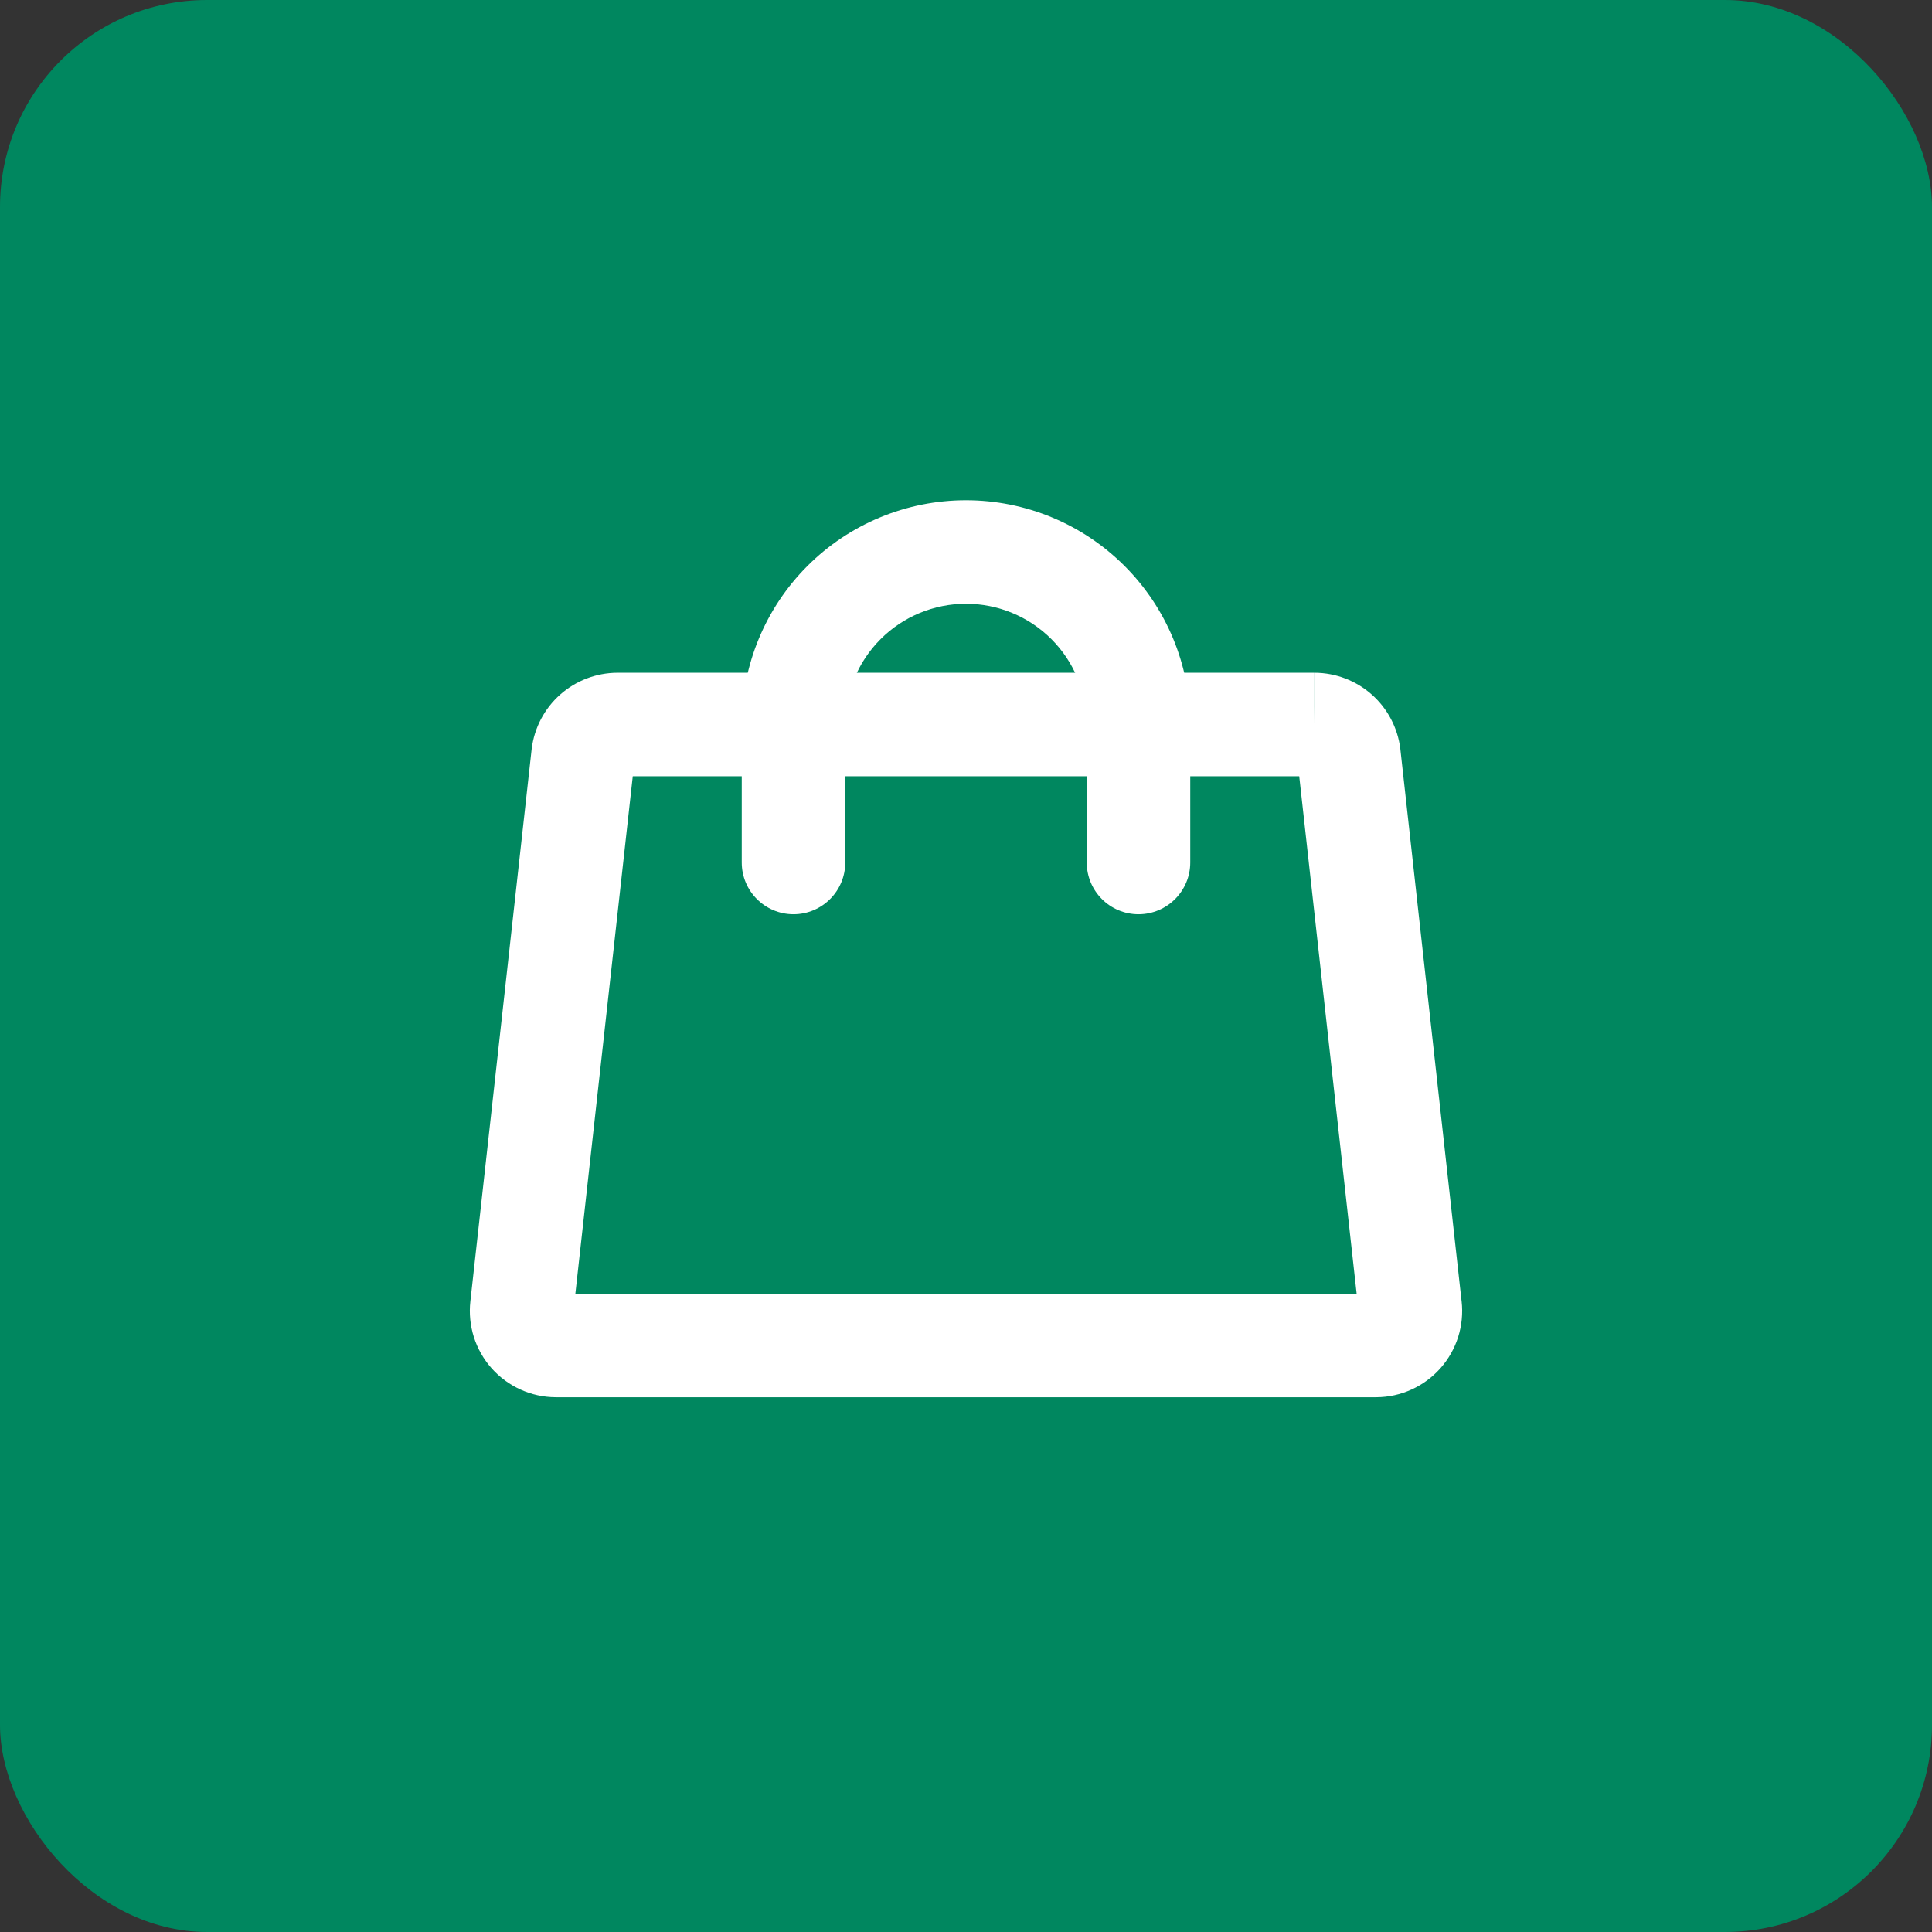
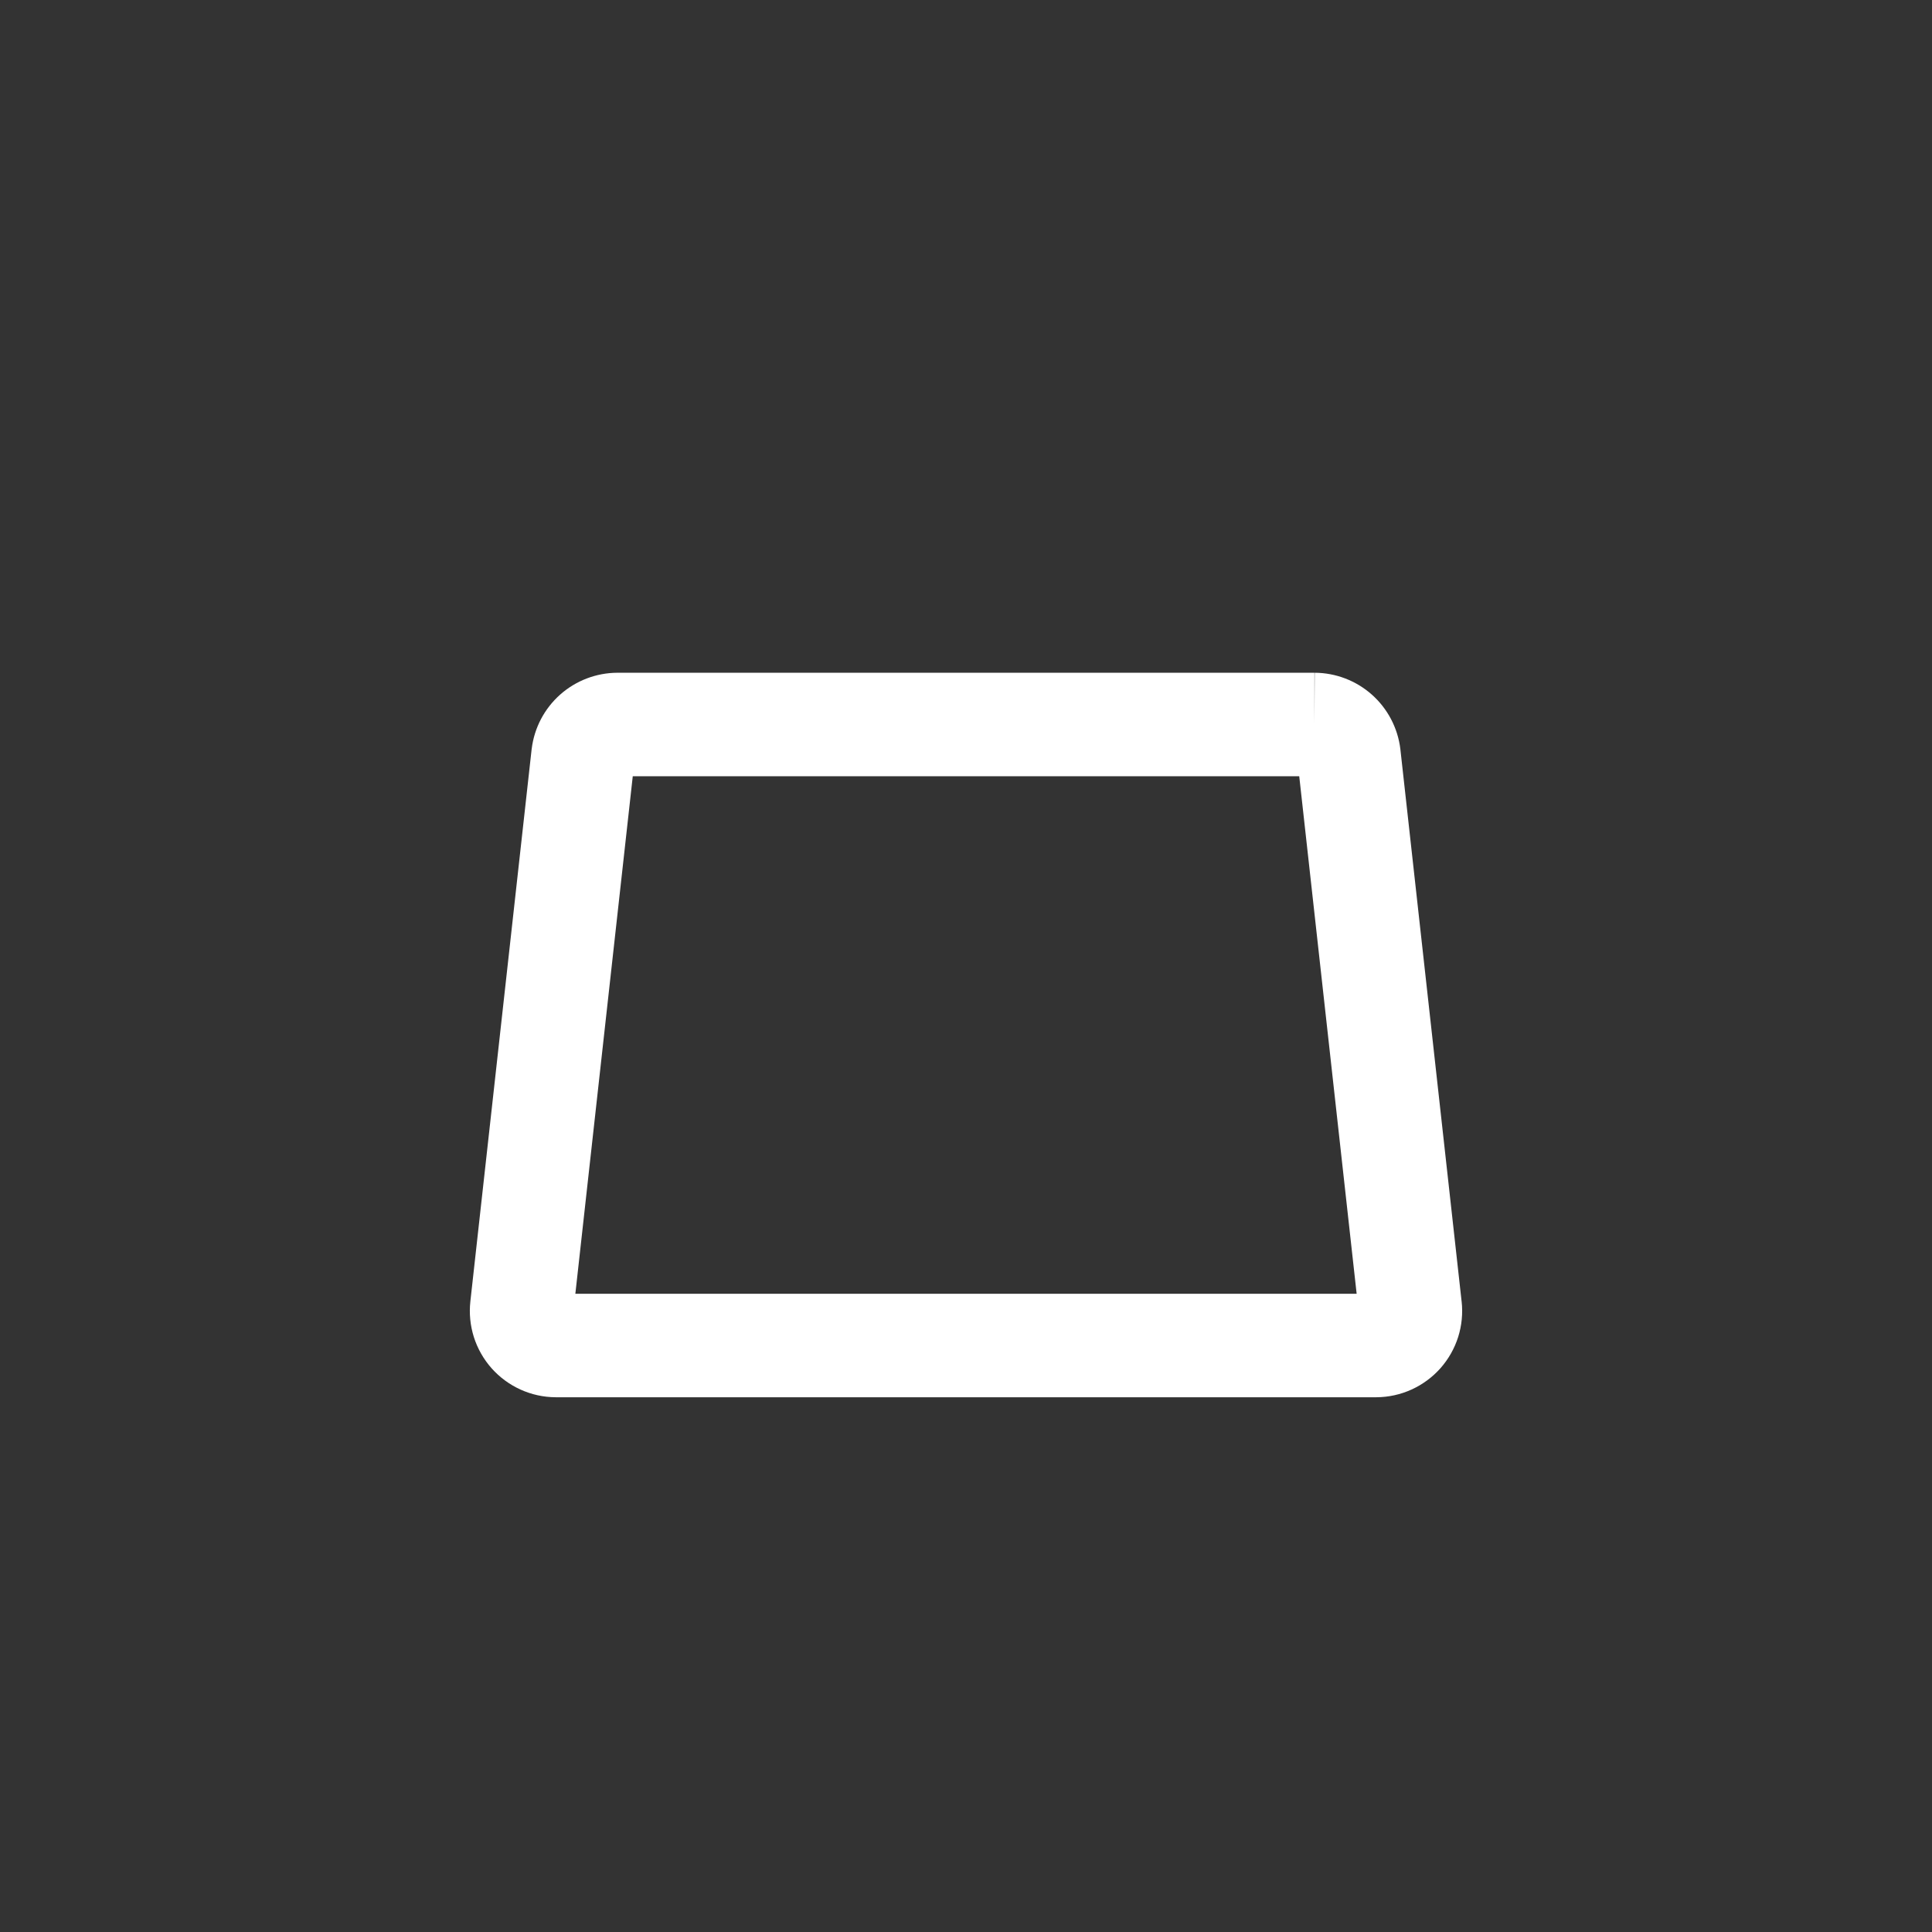
<svg xmlns="http://www.w3.org/2000/svg" width="56" height="56" viewBox="0 0 56 56" fill="none">
  <rect x="0" y="0" width="56" height="56" fill="#333333" stroke="none" />
-   <rect width="56" height="56" rx="6" fill="#00875F" />
  <path fill-rule="evenodd" clip-rule="evenodd" d="M17.9 19.5H38.1V21L38.107 19.5C38.718 19.503 39.306 19.728 39.763 20.133C40.22 20.539 40.513 21.096 40.589 21.702L40.591 21.722L42.365 37.719C42.366 37.719 42.366 37.72 42.366 37.721C42.405 38.069 42.37 38.421 42.265 38.755C42.159 39.089 41.984 39.397 41.751 39.66C41.518 39.922 41.233 40.132 40.913 40.277C40.594 40.422 40.248 40.498 39.897 40.5L39.888 40.5H16.103C15.752 40.498 15.406 40.422 15.087 40.277C14.767 40.132 14.482 39.922 14.249 39.66C14.016 39.397 13.841 39.089 13.735 38.755C13.63 38.421 13.595 38.069 13.634 37.721C13.634 37.72 13.634 37.719 13.634 37.719L15.409 21.722L15.412 21.702C15.487 21.096 15.78 20.539 16.237 20.133C16.694 19.728 17.282 19.503 17.893 19.5L17.9 19.5ZM37.659 22.5H18.341L16.677 37.5H39.323L37.659 22.5Z" fill="white" />
-   <path fill-rule="evenodd" clip-rule="evenodd" d="M28 17.5C27.072 17.5 26.181 17.869 25.525 18.525C24.869 19.181 24.5 20.072 24.5 21V25C24.5 25.828 23.828 26.5 23 26.5C22.172 26.5 21.5 25.828 21.5 25V21C21.5 19.276 22.185 17.623 23.404 16.404C24.623 15.185 26.276 14.5 28 14.5C29.724 14.5 31.377 15.185 32.596 16.404C33.815 17.623 34.5 19.276 34.5 21V25C34.5 25.828 33.828 26.5 33 26.5C32.172 26.5 31.5 25.828 31.5 25V21C31.5 20.072 31.131 19.181 30.475 18.525C29.819 17.869 28.928 17.5 28 17.5Z" fill="white" />
</svg>